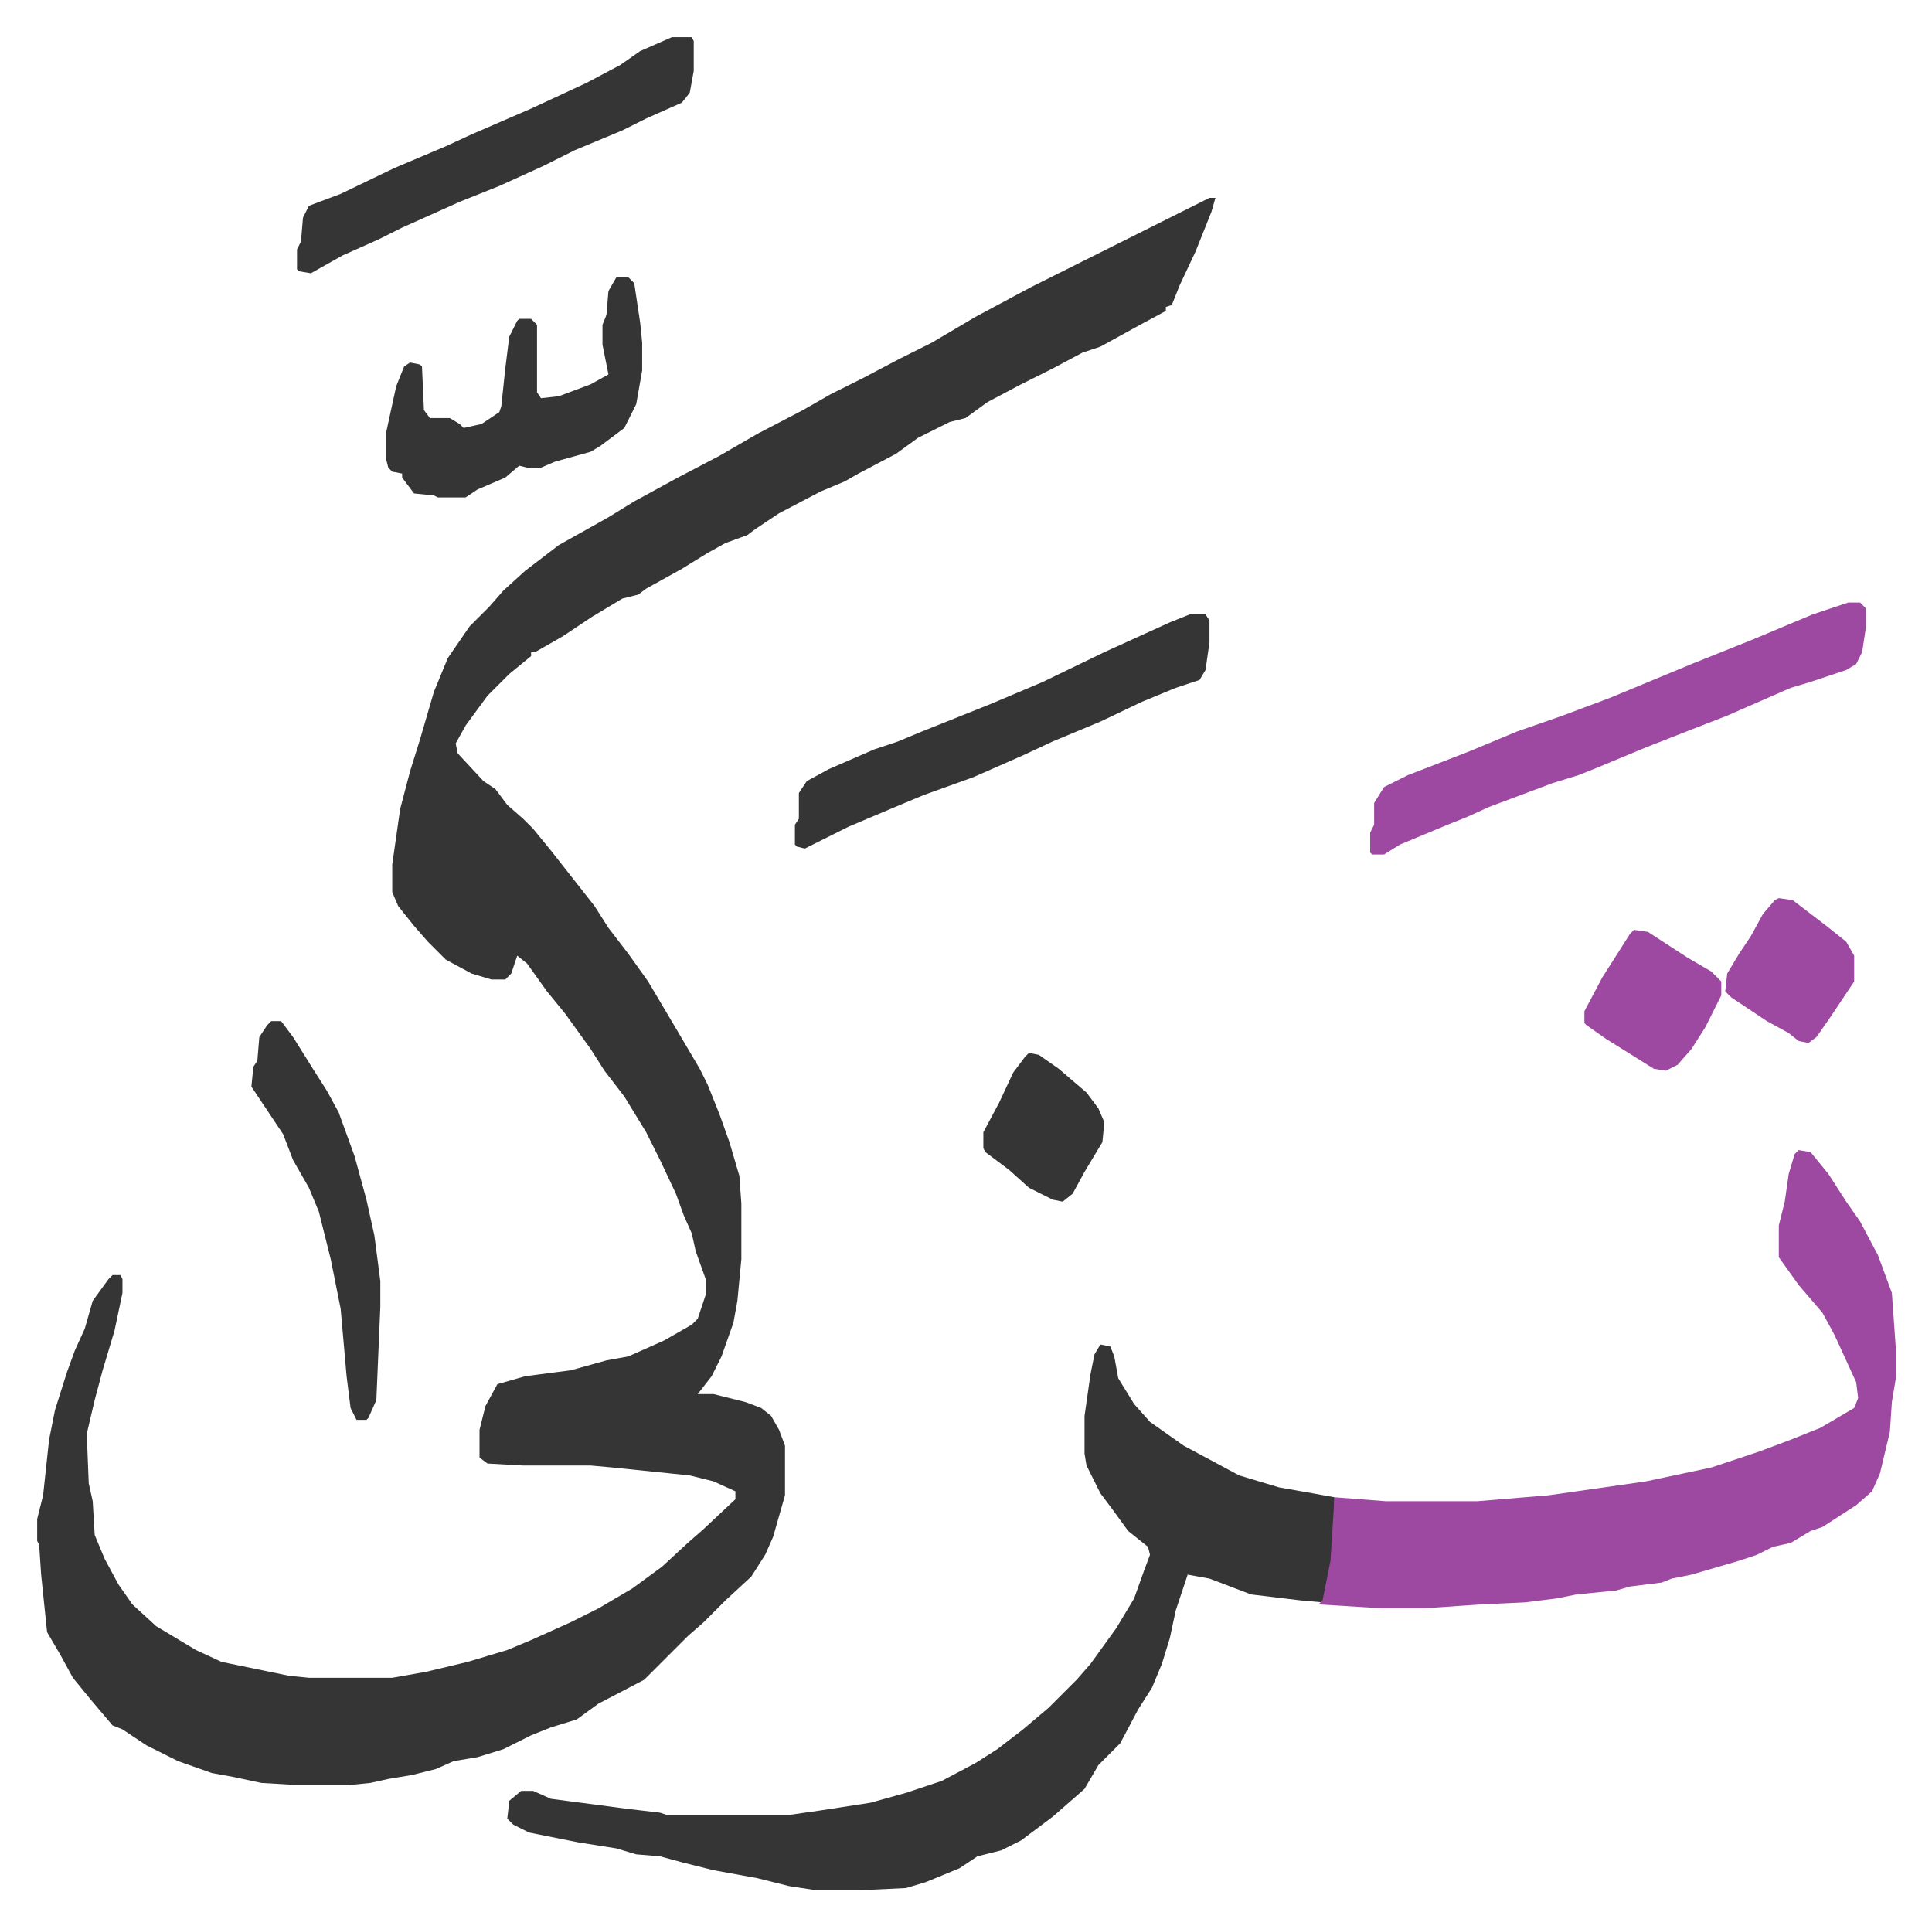
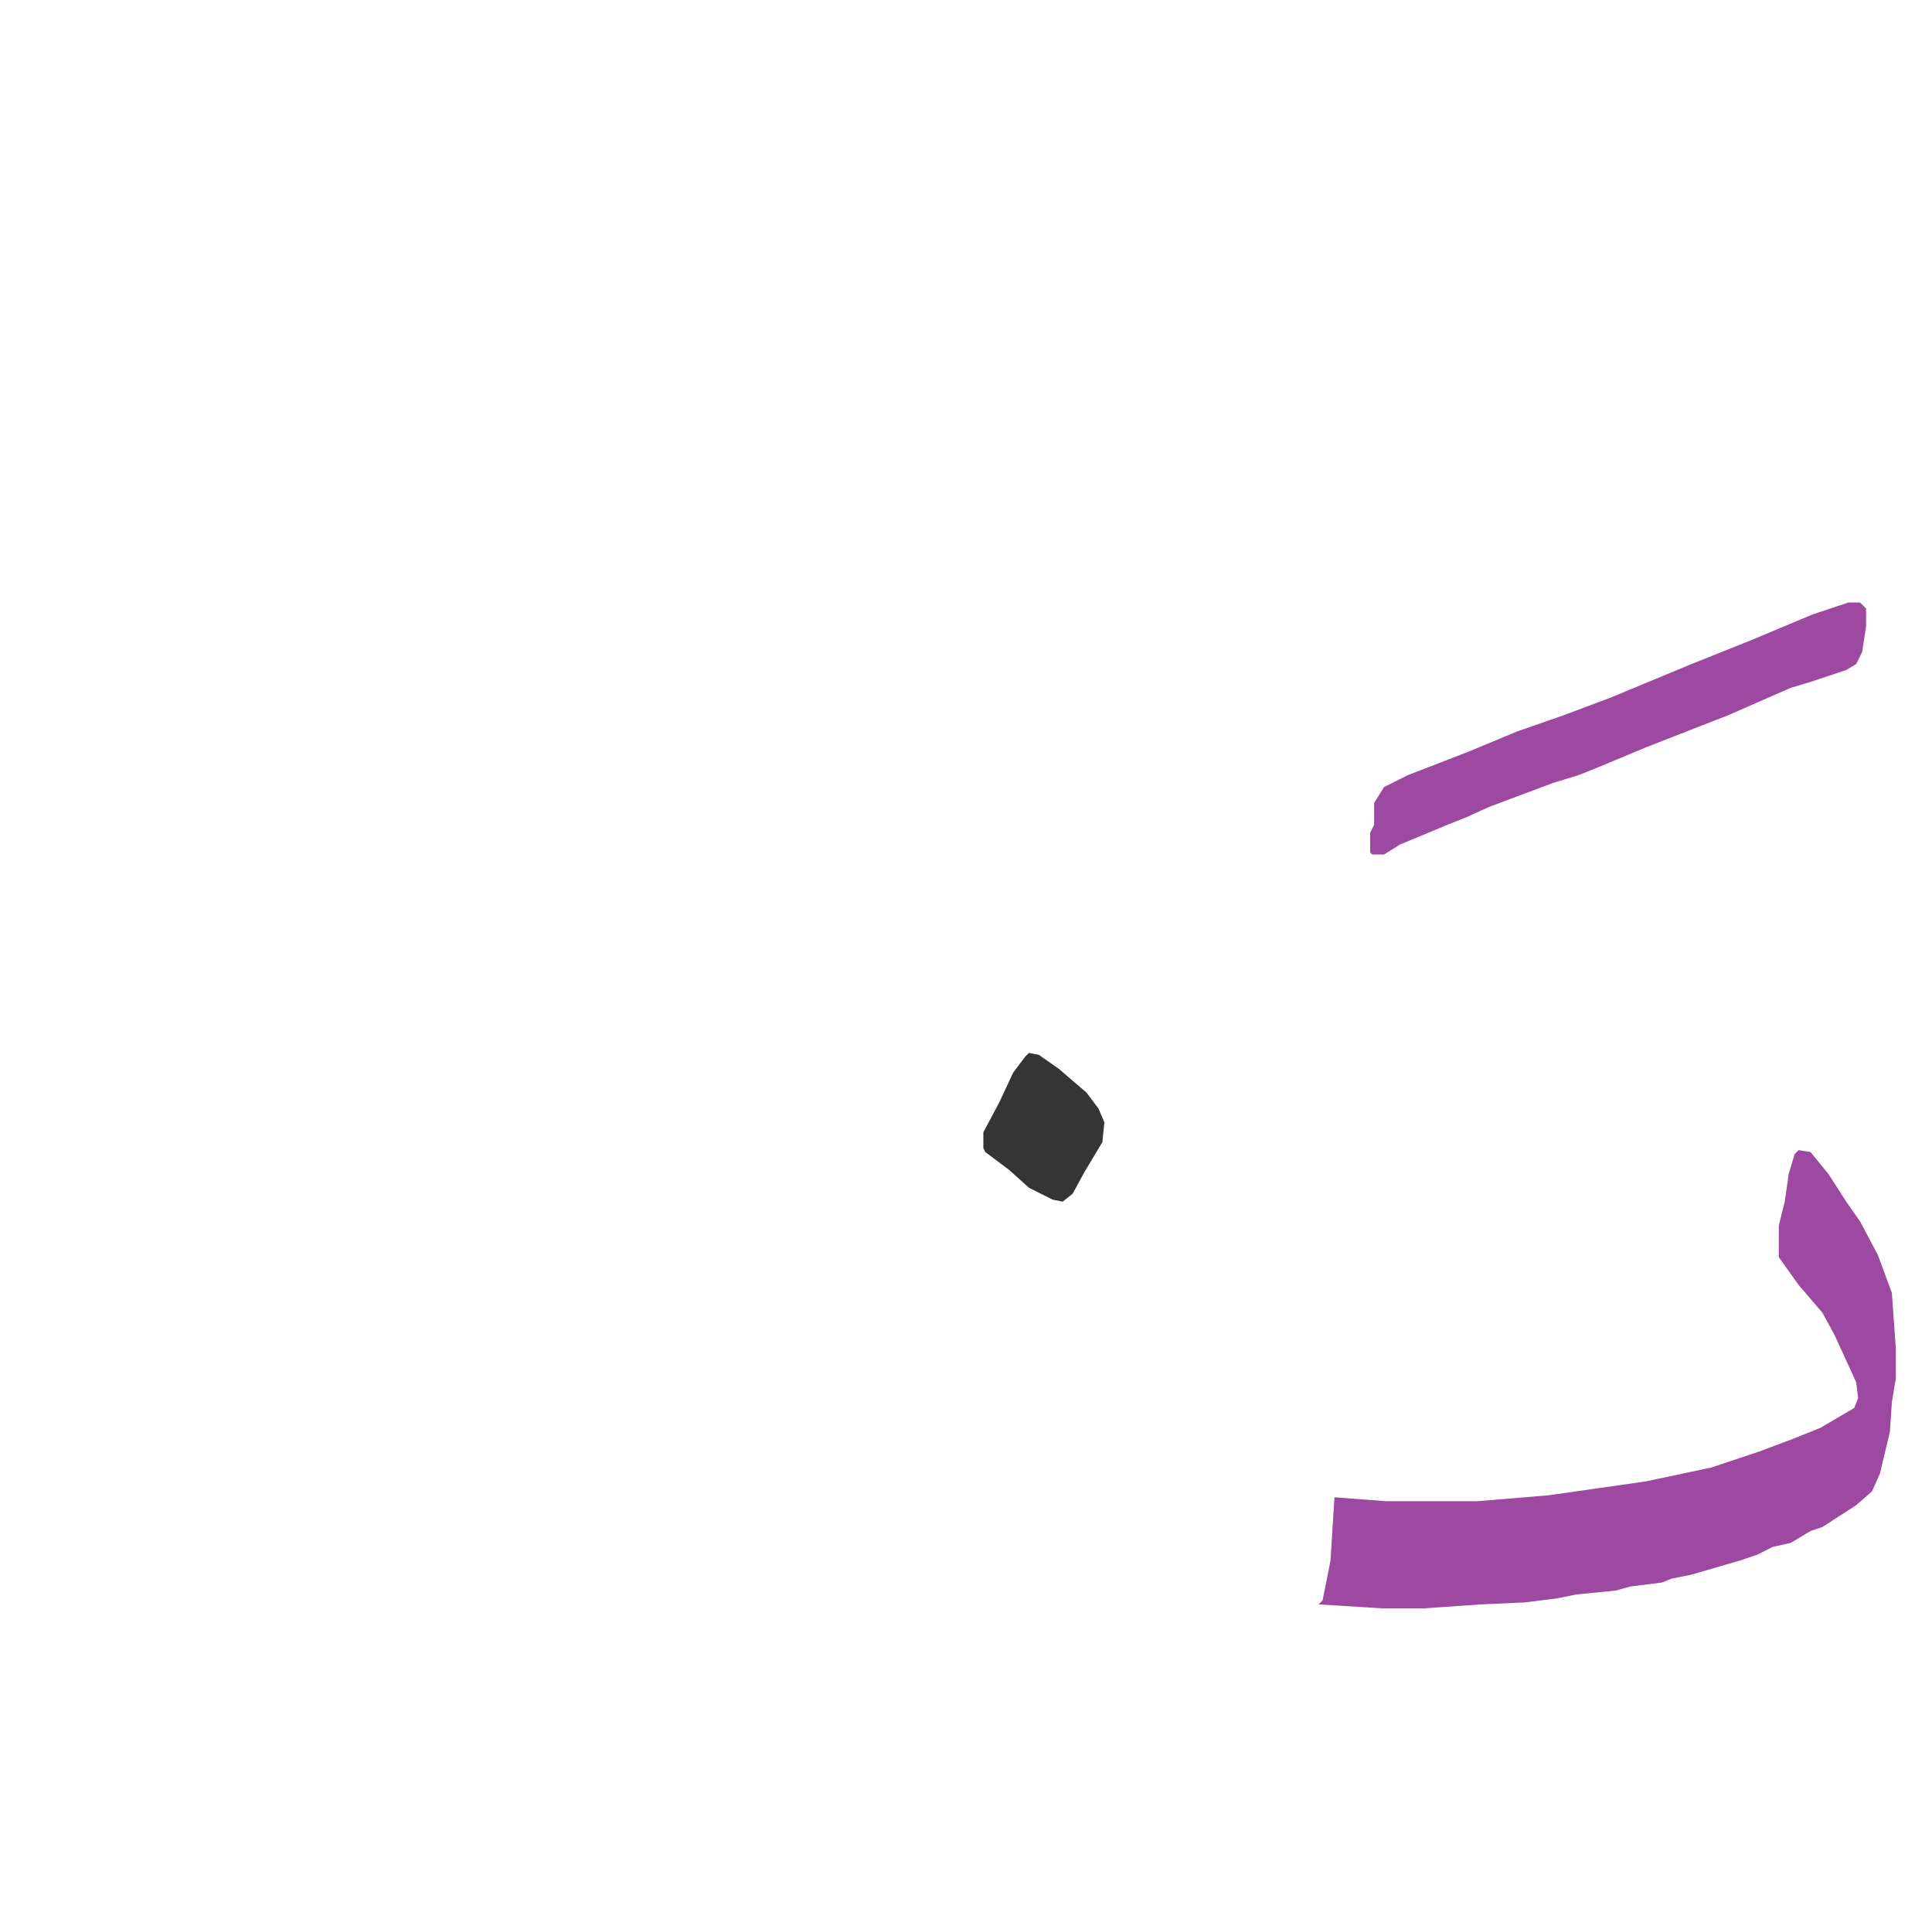
<svg xmlns="http://www.w3.org/2000/svg" role="img" viewBox="-18.73 161.27 973.96 970.96">
-   <path fill="#353535" id="rule_normal" d="M591 261h3l-2 7-8 20-8 17-4 10-3 1v2l-13 7-20 11-9 3-15 8-16 8-17 9-11 8-8 2-16 8-11 8-19 10-7 4-12 5-21 11-12 8-4 3-11 4-9 5-13 8-18 10-4 3-8 2-15 9-15 10-14 8h-2v2l-11 9-11 11-11 15-5 9 1 5 13 14 6 4 6 8 8 7 5 5 9 11 11 14 11 14 7 11 10 13 10 14 16 27 10 17 4 8 6 15 5 14 5 17 1 14v28l-2 21-2 11-6 17-5 10-7 9h8l16 4 8 3 5 4 4 7 3 8v25l-6 21-4 9-7 11-13 12-11 11-8 7-22 22-23 12-11 8-13 4-10 4-14 7-13 4-12 2-9 4-12 3-12 2-9 2-10 1h-28l-17-1-14-3-11-2-17-6-16-8-12-8-5-2-11-13-9-11-6-11-7-12-3-29-1-15-1-2v-11l3-12 3-28 3-15 6-19 4-11 5-11 4-14 8-11 2-2h4l1 2v7l-4 19-6 20-4 15-4 17 1 25 2 9 1 17 5 12 7 13 7 10 12 11 20 12 13 6 34 7 10 1h42l17-3 21-5 20-6 12-5 20-9 14-7 17-10 15-11 13-12 8-7 16-15v-4l-11-5-12-3-39-4-11-1h-34l-18-1-4-3v-14l3-12 6-11 14-4 23-3 18-5 11-2 18-8 14-8 3-3 4-12v-8l-5-14-2-9-4-9-4-11-8-17-7-14-11-18-10-13-7-11-13-18-9-11-10-14-5-4-3 9-3 3h-7l-10-3-13-7-9-9-7-8-8-10-3-7v-14l4-28 5-19 5-16 7-24 7-17 11-16 10-10 7-8 11-10 17-13 25-14 13-8 22-12 21-11 19-11 23-12 14-8 16-8 19-10 16-8 22-13 28-15 26-13 16-8 16-8 16-8zm-55 578l5 1 2 5 2 11 8 13 8 9 17 12 28 15 20 6 17 3 11 2v21l-2 18-3 13-1 1-11-1-25-3-21-8-11-2-3 9-3 9-3 14-4 13-5 12-7 11-9 17-11 11-7 12-8 7-8 7-16 12-10 5-12 3-9 6-17 7-10 3-21 1h-25l-13-2-16-4-22-4-16-4-11-3-12-1-10-3-19-3-25-5-8-4-3-3 1-9 6-5h6l9 4 38 5 17 2 3 1h63l14-2 26-4 18-5 18-6 17-9 11-7 13-10 13-11 14-14 7-8 13-18 9-15 5-14 3-8-1-4-10-8-8-11-6-8-5-10-2-4-1-6v-19l3-21 2-10z" />
  <path fill="#9d48a1" id="rule_ikhfa" d="M888 741l6 1 9 11 9 14 7 10 9 17 7 19 2 28v15l-2 12-1 15-5 21-4 9-8 7-17 11-6 2-10 6-9 2-8 4-9 3-24 7-10 2-5 2-16 2-7 2-20 2-10 2-16 2-22 1-29 2h-21l-32-2 2-2 4-20 2-32 26 2h46l36-3 49-7 33-7 24-8 16-6 15-6 17-10 2-5-1-8-11-24-6-11-12-14-10-14v-16l3-12 2-14 3-10zm25-276h6l3 3v9l-2 13-3 6-5 3-18 6-10 3-32 14-18 7-23 9-24 10-10 4-13 4-32 12-11 5-10 4-24 10-8 5h-6l-1-1v-10l2-4v-11l5-8 12-6 31-12 24-10 23-8 24-9 41-17 30-12 31-13z" />
-   <path fill="#353535" id="rule_normal" d="M581 471h8l2 3v11l-2 14-3 5-12 4-17 7-21 10-24 10-15 7-25 11-25 9-12 5-26 11-14 7-8 4-4-1-1-1v-10l2-3v-13l4-6 11-6 23-10 12-4 12-5 35-14 26-11 31-15 33-15zM320 180h10l1 2v15l-2 11-4 5-18 8-12 6-24 10-16 8-22 10-20 8-29 13-12 6-18 8-16 9-6-1-1-1v-10l2-4 1-12 3-6 16-6 27-13 26-11 13-6 30-13 28-13 17-9 10-7zm-28 121h6l3 3 3 20 1 10v14l-3 17-6 12-12 9-5 3-18 5-7 3h-7l-4-1-7 6-14 6-6 4h-14l-2-1-10-1-6-8v-2l-5-1-2-2-1-4v-14l5-23 4-10 3-2 5 1 1 1 1 22 3 4h10l5 3 2 2 9-2 9-6 1-3 2-19 2-16 4-8 1-1h6l3 3v34l2 3 9-1 16-6 9-5-3-15v-10l2-5 1-12zM118 676h5l6 8 10 16 7 11 6 11 4 11 4 11 6 22 4 18 3 23v13l-2 47-4 9-1 1h-5l-3-6-2-16-3-34-5-25-6-24-5-12-8-14-5-13-14-21-2-3 1-10 2-3 1-12 4-6z" />
-   <path fill="#9d48a1" id="rule_ikhfa" d="M805 630l7 1 20 13 12 7 5 5v7l-8 16-7 11-7 8-6 3-6-1-24-15-10-7-1-1v-6l9-17 14-22zm73-16l7 1 17 13 10 8 4 7v13l-6 9-6 9-7 10-4 3-5-1-5-4-11-6-18-12-3-3 1-9 6-10 6-9 6-11 6-7z" />
  <path fill="#353535" id="rule_normal" d="M500 692l5 1 10 7 14 12 6 8 3 7-1 10-9 15-6 11-5 4-5-1-12-6-10-9-12-9-1-2v-8l8-15 7-15 6-8z" />
</svg>